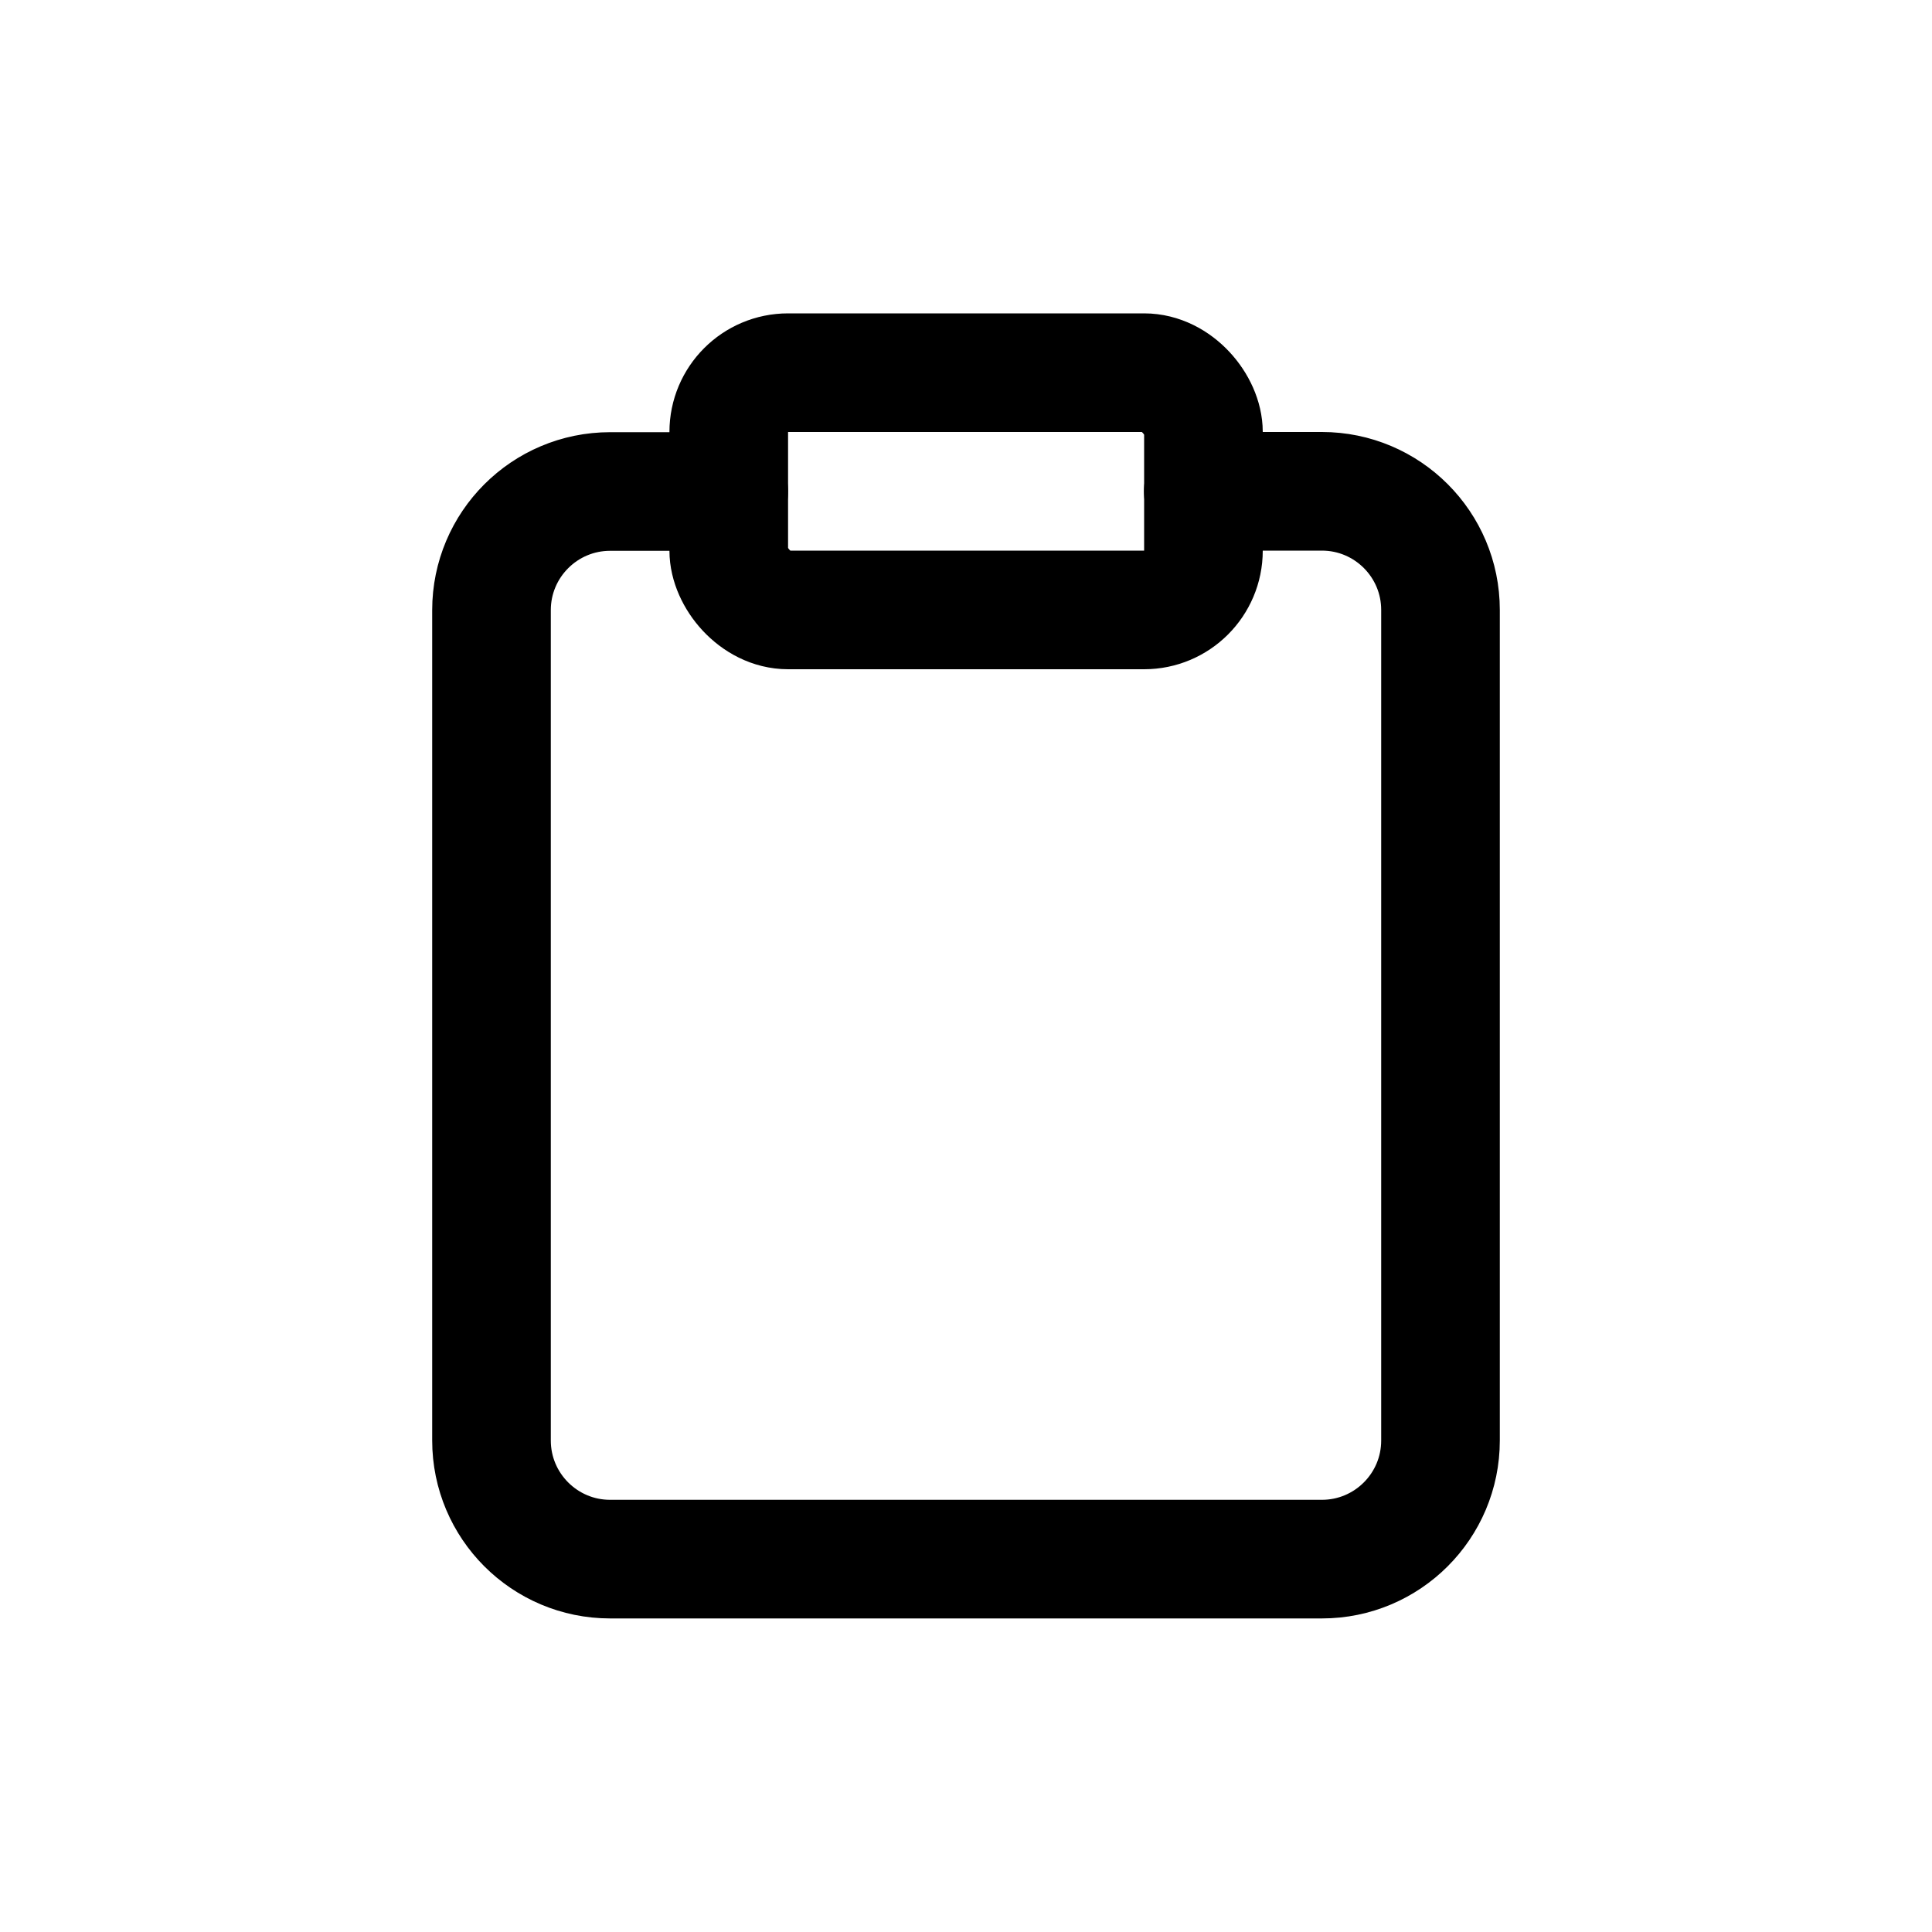
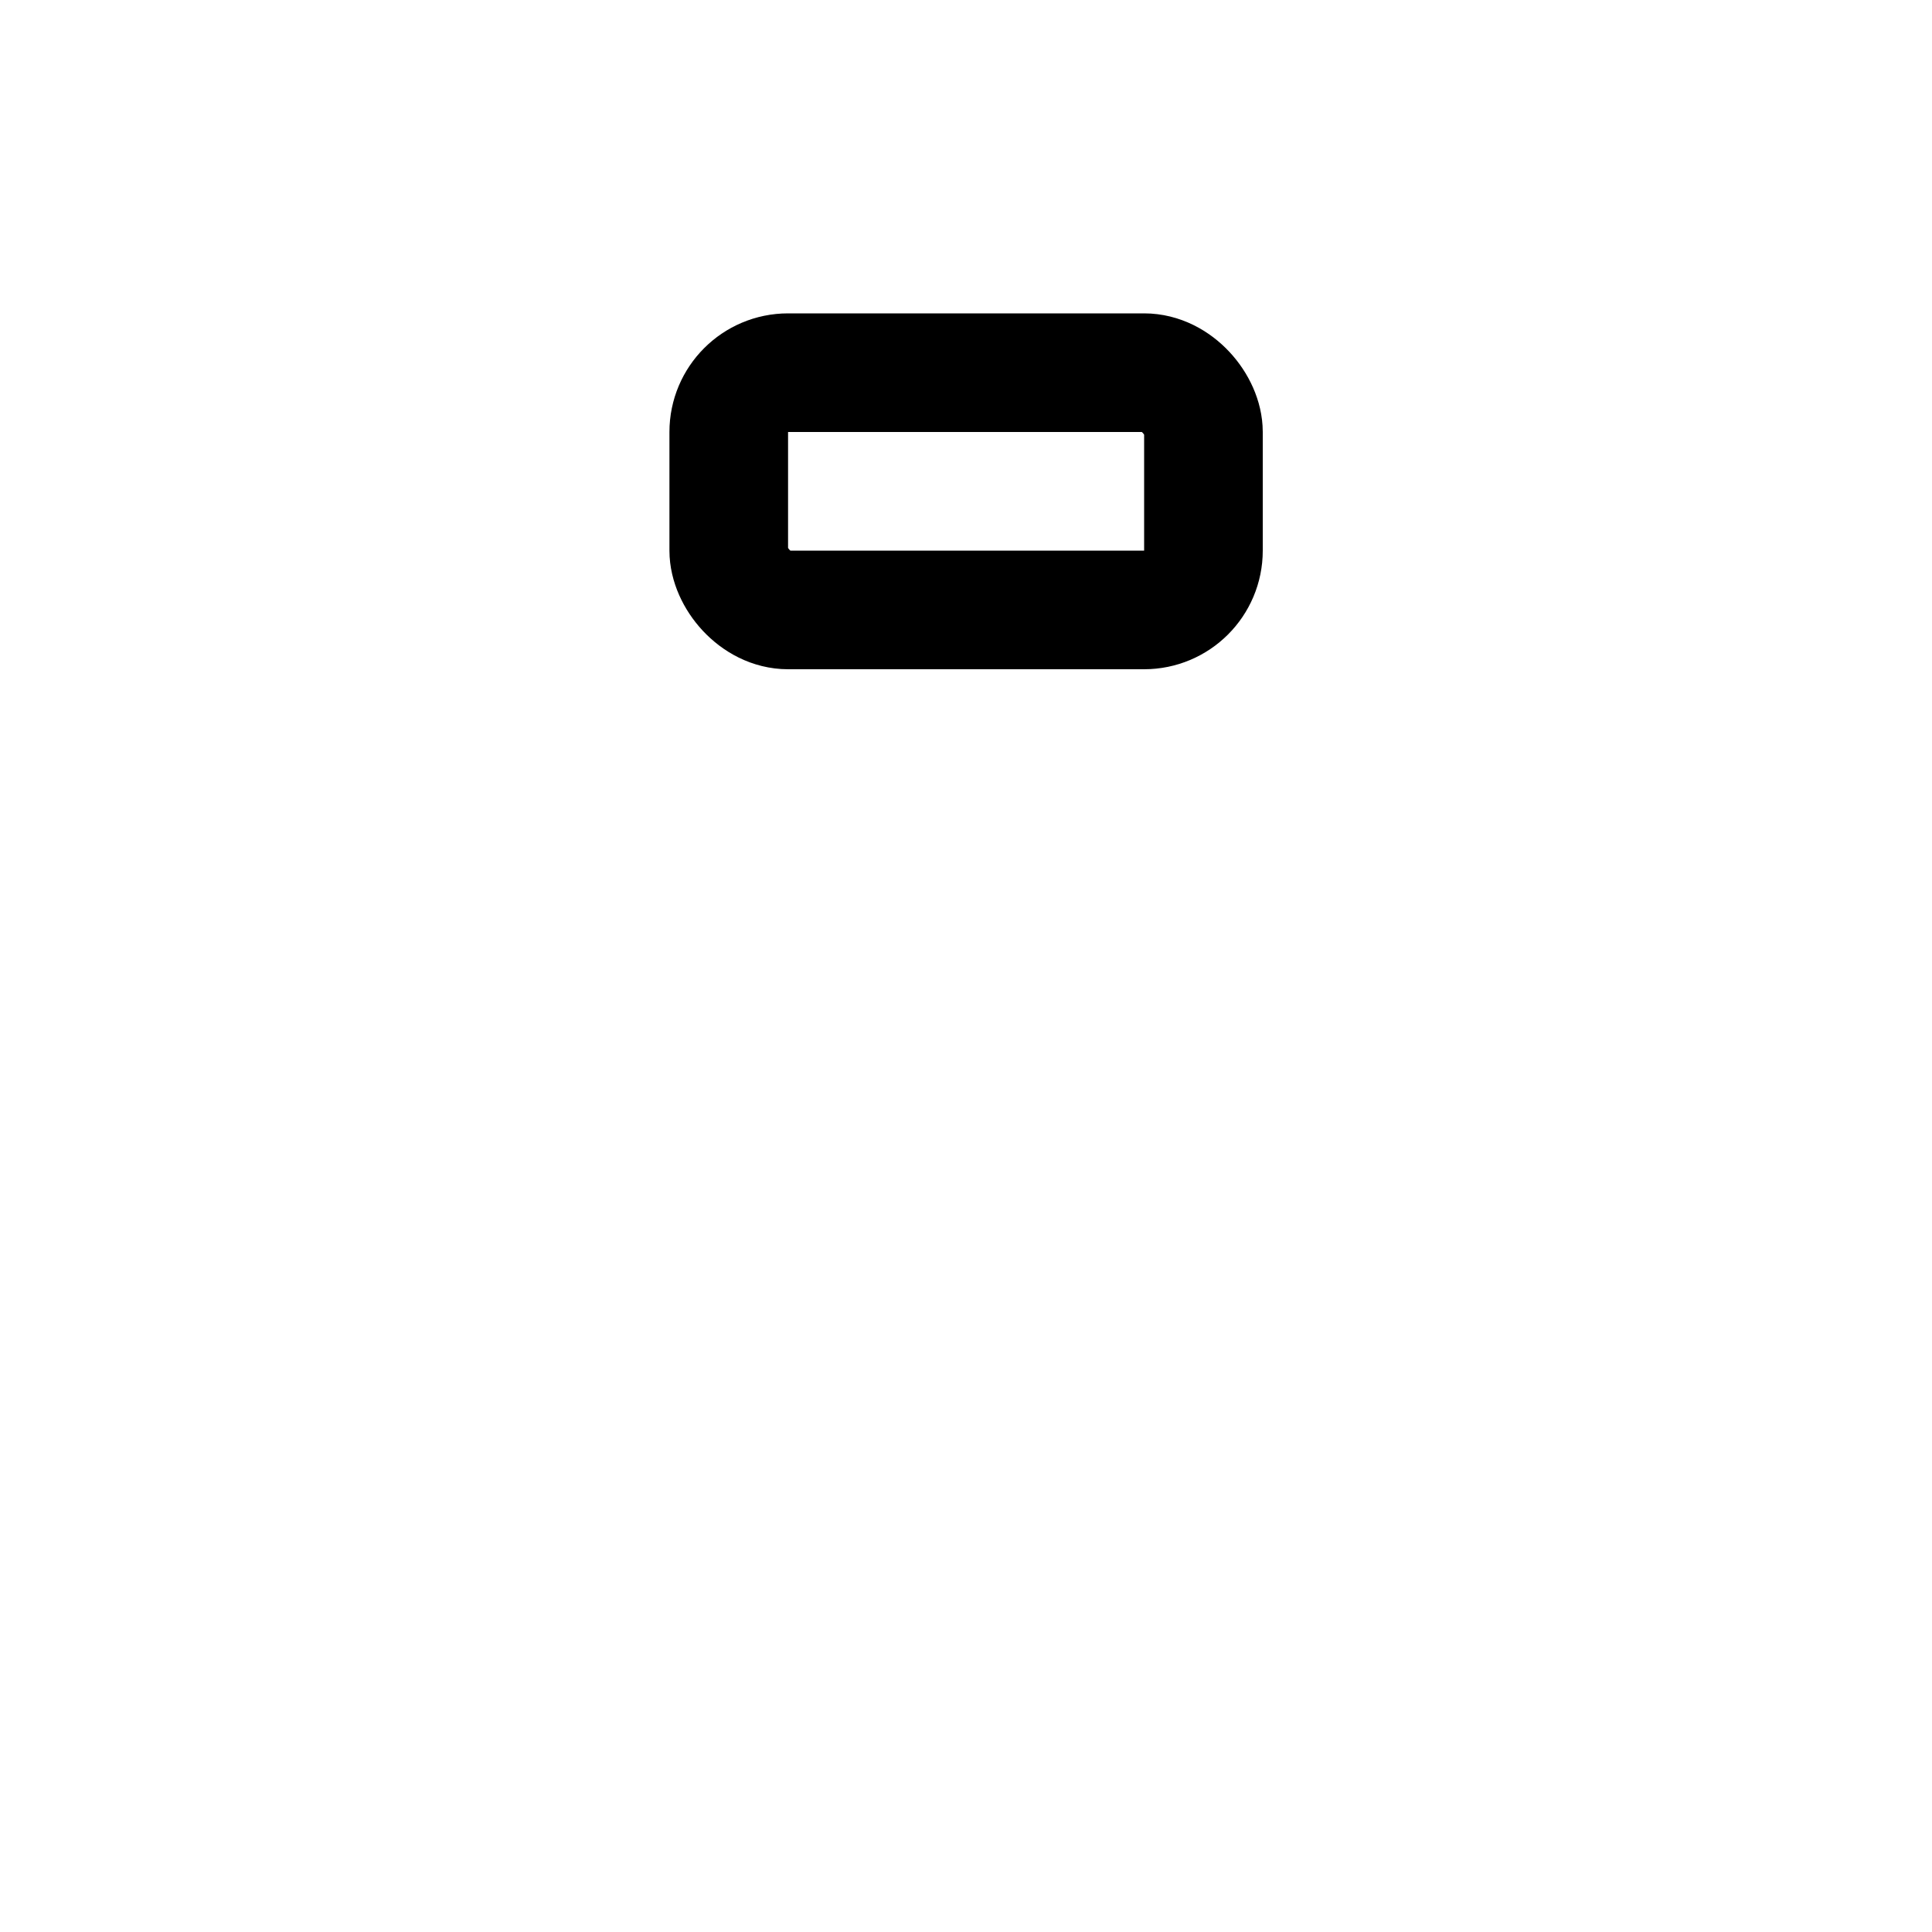
<svg xmlns="http://www.w3.org/2000/svg" id="_レイヤー_2" data-name="レイヤー 2" viewBox="0 0 100 100">
  <defs>
    <style>.cls-1{fill:none;stroke:#000;stroke-linecap:round;stroke-linejoin:round;stroke-width:6.14px}</style>
  </defs>
  <g id="_レイヤー_1-2" data-name="レイヤー 1">
    <path style="fill:#fff" d="M0 0h100v100H0z" />
-     <path class="cls-1" d="M62.28 25.43h6.14c3.39 0 6.14 2.75 6.14 6.14v42.99c0 3.39-2.75 6.14-6.14 6.14H31.58c-3.39 0-6.14-2.75-6.14-6.14V31.58c0-3.39 2.75-6.14 6.14-6.14h6.14" />
    <rect class="cls-1" x="37.72" y="19.29" width="24.57" height="12.28" rx="3.07" ry="3.07" />
  </g>
</svg>